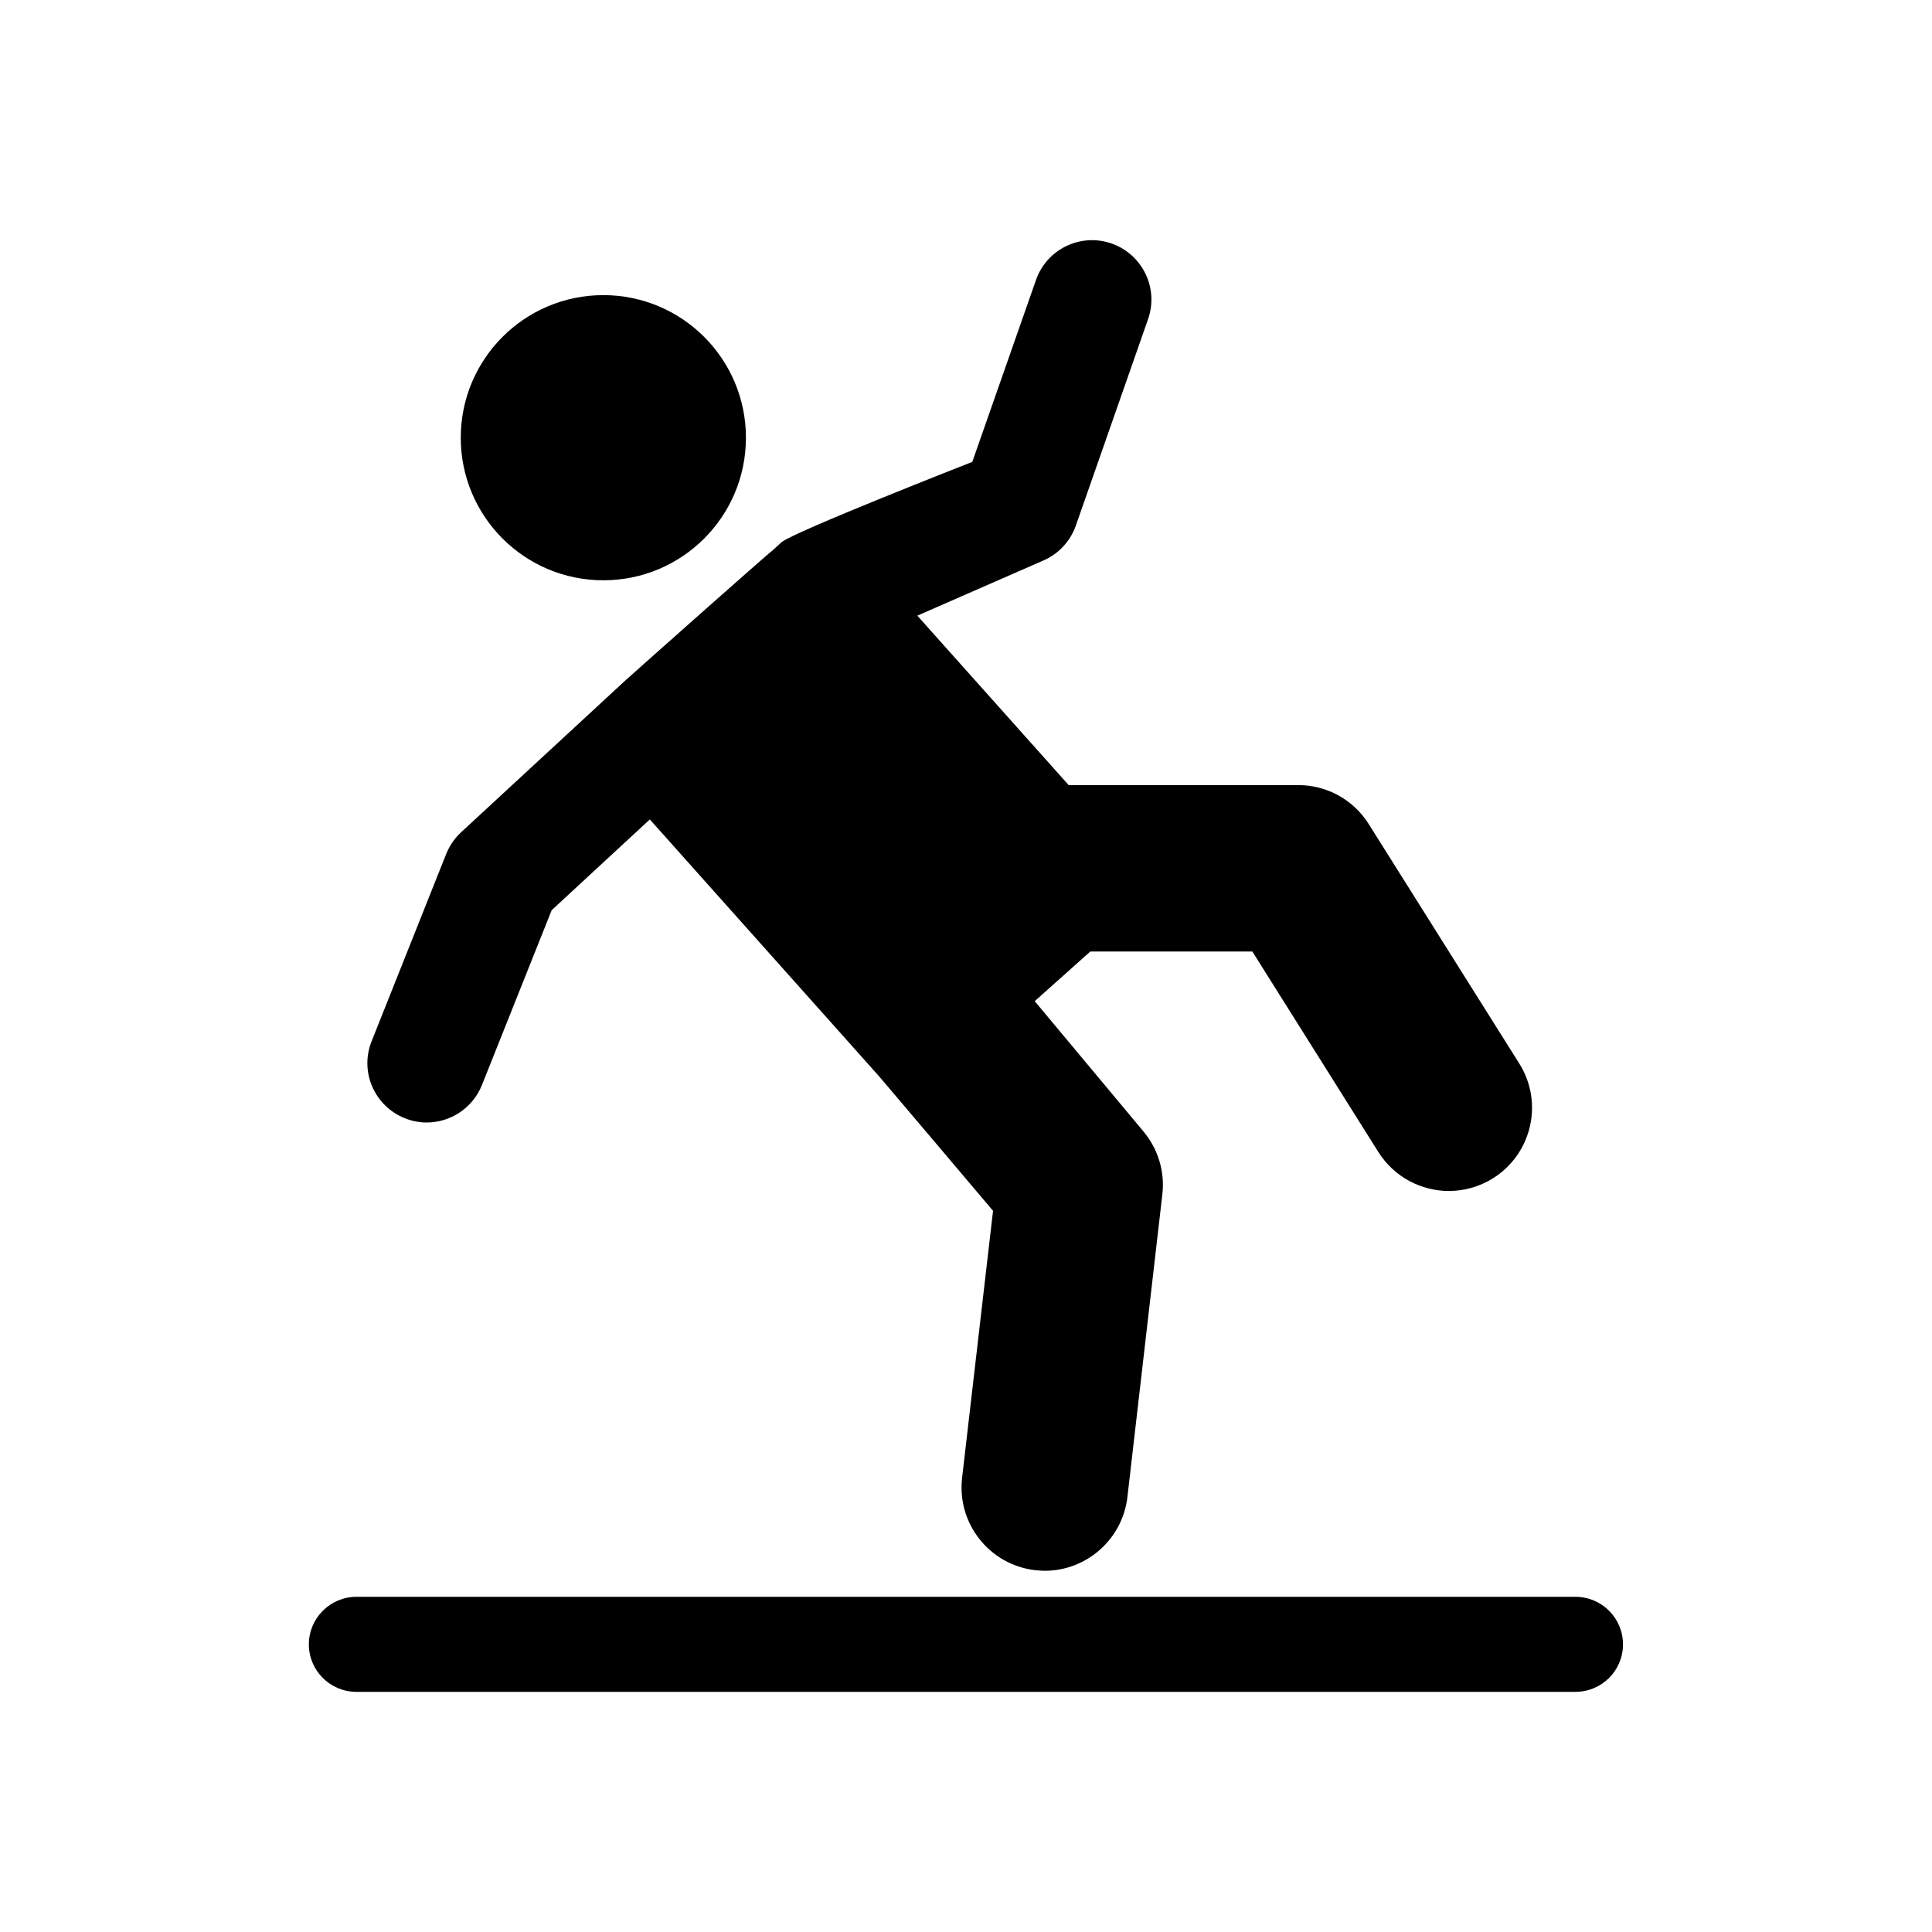
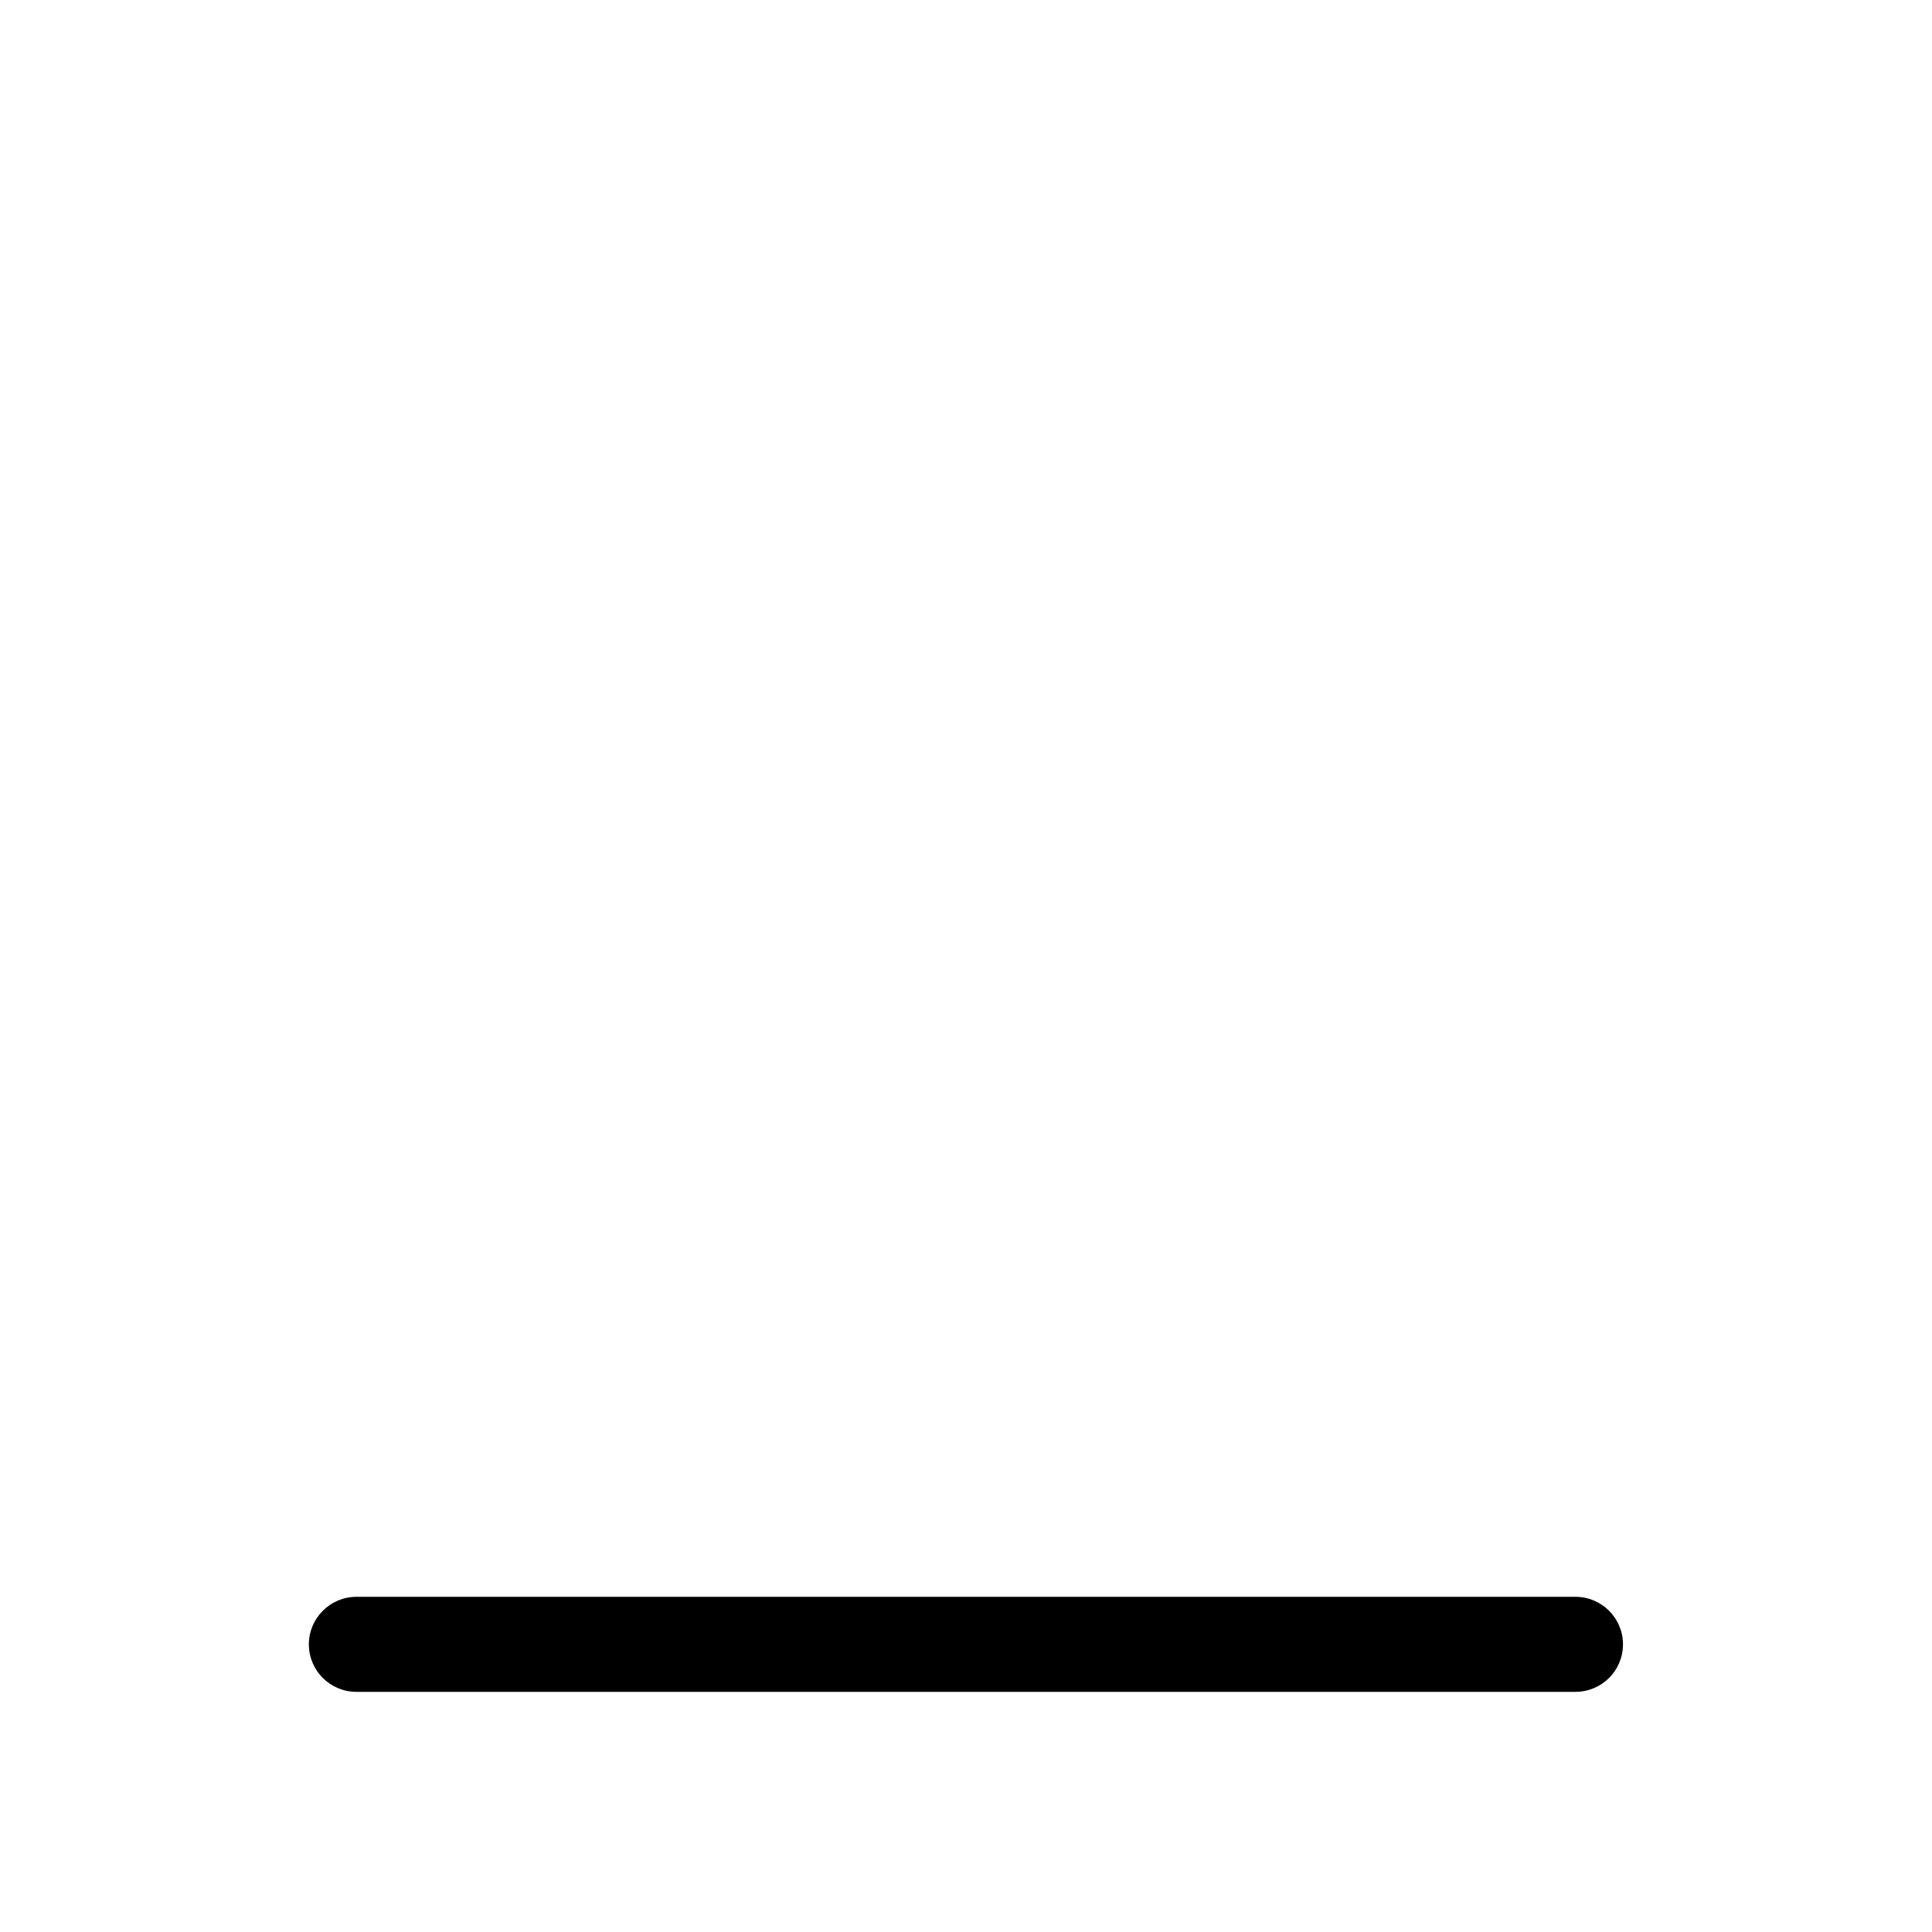
<svg xmlns="http://www.w3.org/2000/svg" fill="#000000" width="800px" height="800px" version="1.1" viewBox="144 144 512 512">
  <g>
-     <path d="m341.68 260c0 20.867-16.918 37.785-37.785 37.785-20.871 0-37.789-16.918-37.789-37.785 0-20.871 16.918-37.789 37.789-37.789 20.867 0 37.785 16.918 37.785 37.789" />
-     <path d="m251.27 440.34c1.906 0.77 3.871 1.133 5.809 1.133 6.266 0 12.172-3.777 14.641-9.934l18.484-46.336 26.008-24.043 60.758 68.078c0.52 0.551 30.195 35.645 30.195 35.645l-8.203 70.785c-1.387 12.121 7.289 23.035 19.363 24.449 0.867 0.094 1.715 0.156 2.551 0.156 11.035 0 20.578-8.297 21.898-19.523l9.258-80.199c0.707-6-1.102-12.027-4.977-16.672l-28.844-34.559 14.738-13.16h42.934l33.395 53.137c4.219 6.676 11.383 10.328 18.703 10.328 4 0 8.062-1.102 11.715-3.387 10.297-6.488 13.414-20.105 6.91-30.418l-39.879-63.434c-4.031-6.422-11.066-10.328-18.672-10.328h-60.852l-40.102-44.902 33.457-14.641c4-1.746 7.102-5.102 8.551-9.227l19.129-54.68c2.898-8.203-1.449-17.191-9.652-20.074-8.203-2.867-17.191 1.48-20.043 9.684l-16.879 48.191s-47.547 18.609-50.586 21.316l-2.394 2.188c-1.164 0.77-38.289 33.785-39.078 34.527l-43.359 40.07c-1.746 1.605-3.07 3.543-3.969 5.715l-19.773 49.656c-3.266 8.082 0.672 17.211 8.766 20.457z" />
    <path d="m561.5 567.17h-323.04c-6.941 0-12.609 5.652-12.609 12.609 0 6.957 5.652 12.578 12.609 12.578h323.04c6.977 0 12.609-5.621 12.609-12.578 0.004-6.957-5.633-12.609-12.609-12.609z" />
  </g>
</svg>